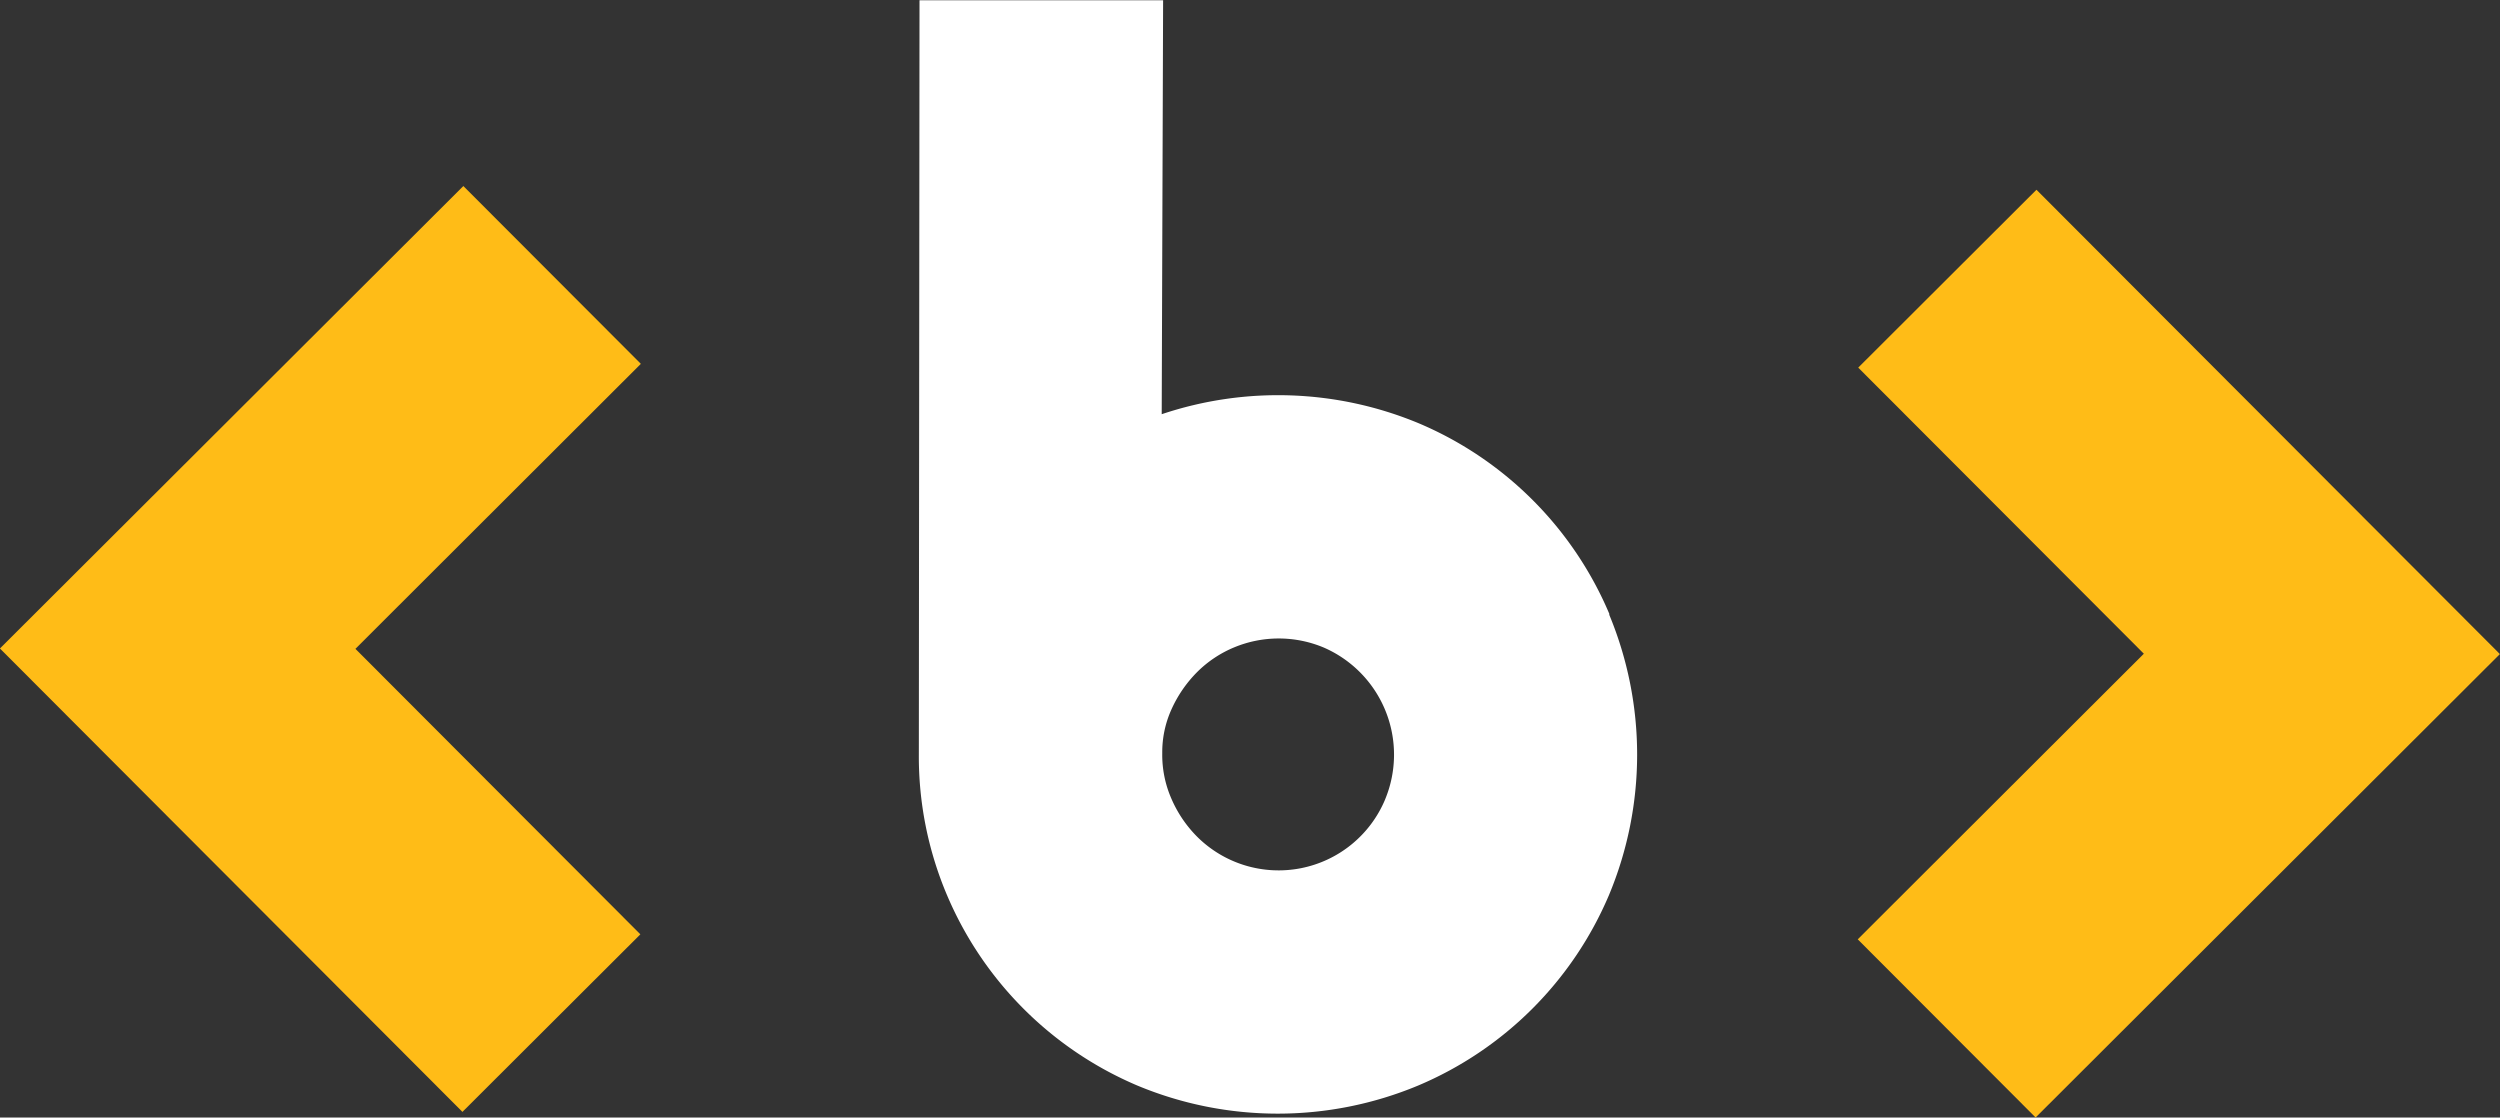
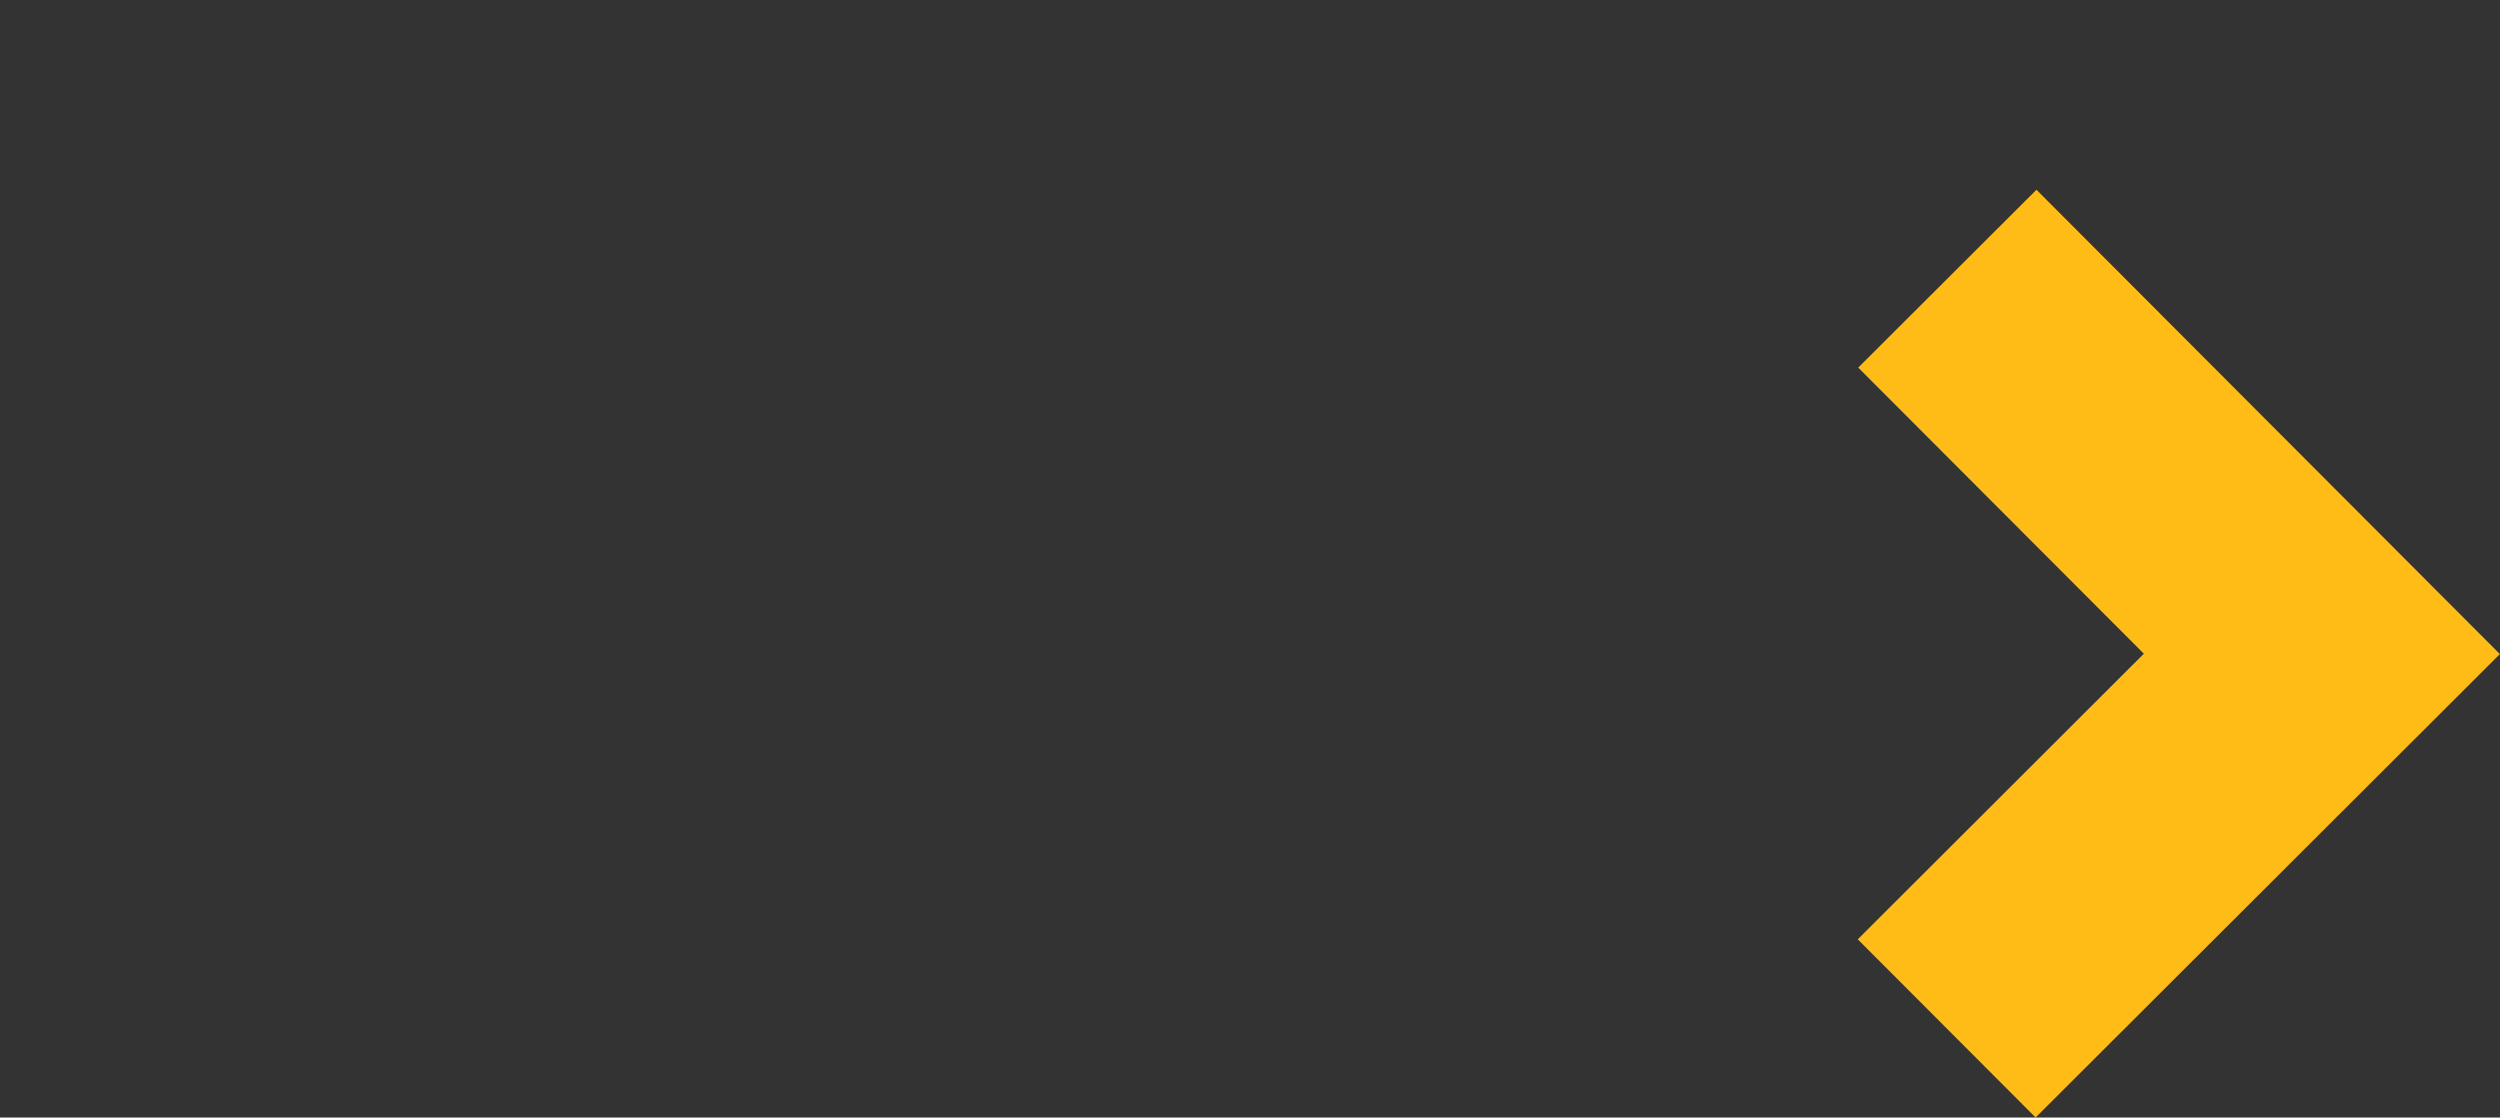
<svg xmlns="http://www.w3.org/2000/svg" width="41" height="18.328" viewBox="0 0 41 18.328">
  <rect x="0" y="0" width="41" height="18.328" fill="#333333" stroke="none" />
  <g id="Grupo_555" data-name="Grupo 555" transform="translate(-877.929 -1021.66)">
-     <path id="Caminho_2365" data-name="Caminho 2365" d="M885.513,1046.561l-7.585-7.6,7.6-7.584,2.911,2.916-4.681,4.674,4.673,4.682Z" transform="translate(0 -6.666)" fill="#ffbc17" />
+     <path id="Caminho_2365" data-name="Caminho 2365" d="M885.513,1046.561Z" transform="translate(0 -6.666)" fill="#ffbc17" />
    <path id="Caminho_2366" data-name="Caminho 2366" d="M977.827,1046.78l-2.917-2.922,4.692-4.684-4.684-4.692,2.923-2.917,7.6,7.615Z" transform="translate(-66.514 -6.793)" fill="#ffbc17" />
-     <path id="Caminho_2367" data-name="Caminho 2367" d="M937.221,1031.735a5.881,5.881,0,0,0-3.128-3.133,6,6,0,0,0-4.216-.149l.023-6.789-3.995,0-.011,12.367a5.822,5.822,0,0,0,.458,2.3,5.888,5.888,0,0,0,3.128,3.133,5.983,5.983,0,0,0,4.6,0,5.883,5.883,0,0,0,3.134-3.129,5.981,5.981,0,0,0,0-4.6Zm-3.68,3.036a1.893,1.893,0,0,1-3.086.608,2.012,2.012,0,0,1-.421-.625,1.789,1.789,0,0,1-.148-.742,1.7,1.7,0,0,1,.146-.707,2.072,2.072,0,0,1,.425-.622,1.88,1.88,0,0,1,.608-.406,1.907,1.907,0,0,1,1.463,0,1.915,1.915,0,0,1,1.013,2.493Z" transform="translate(-32.896 0)" fill="#fff" />
  </g>
</svg>